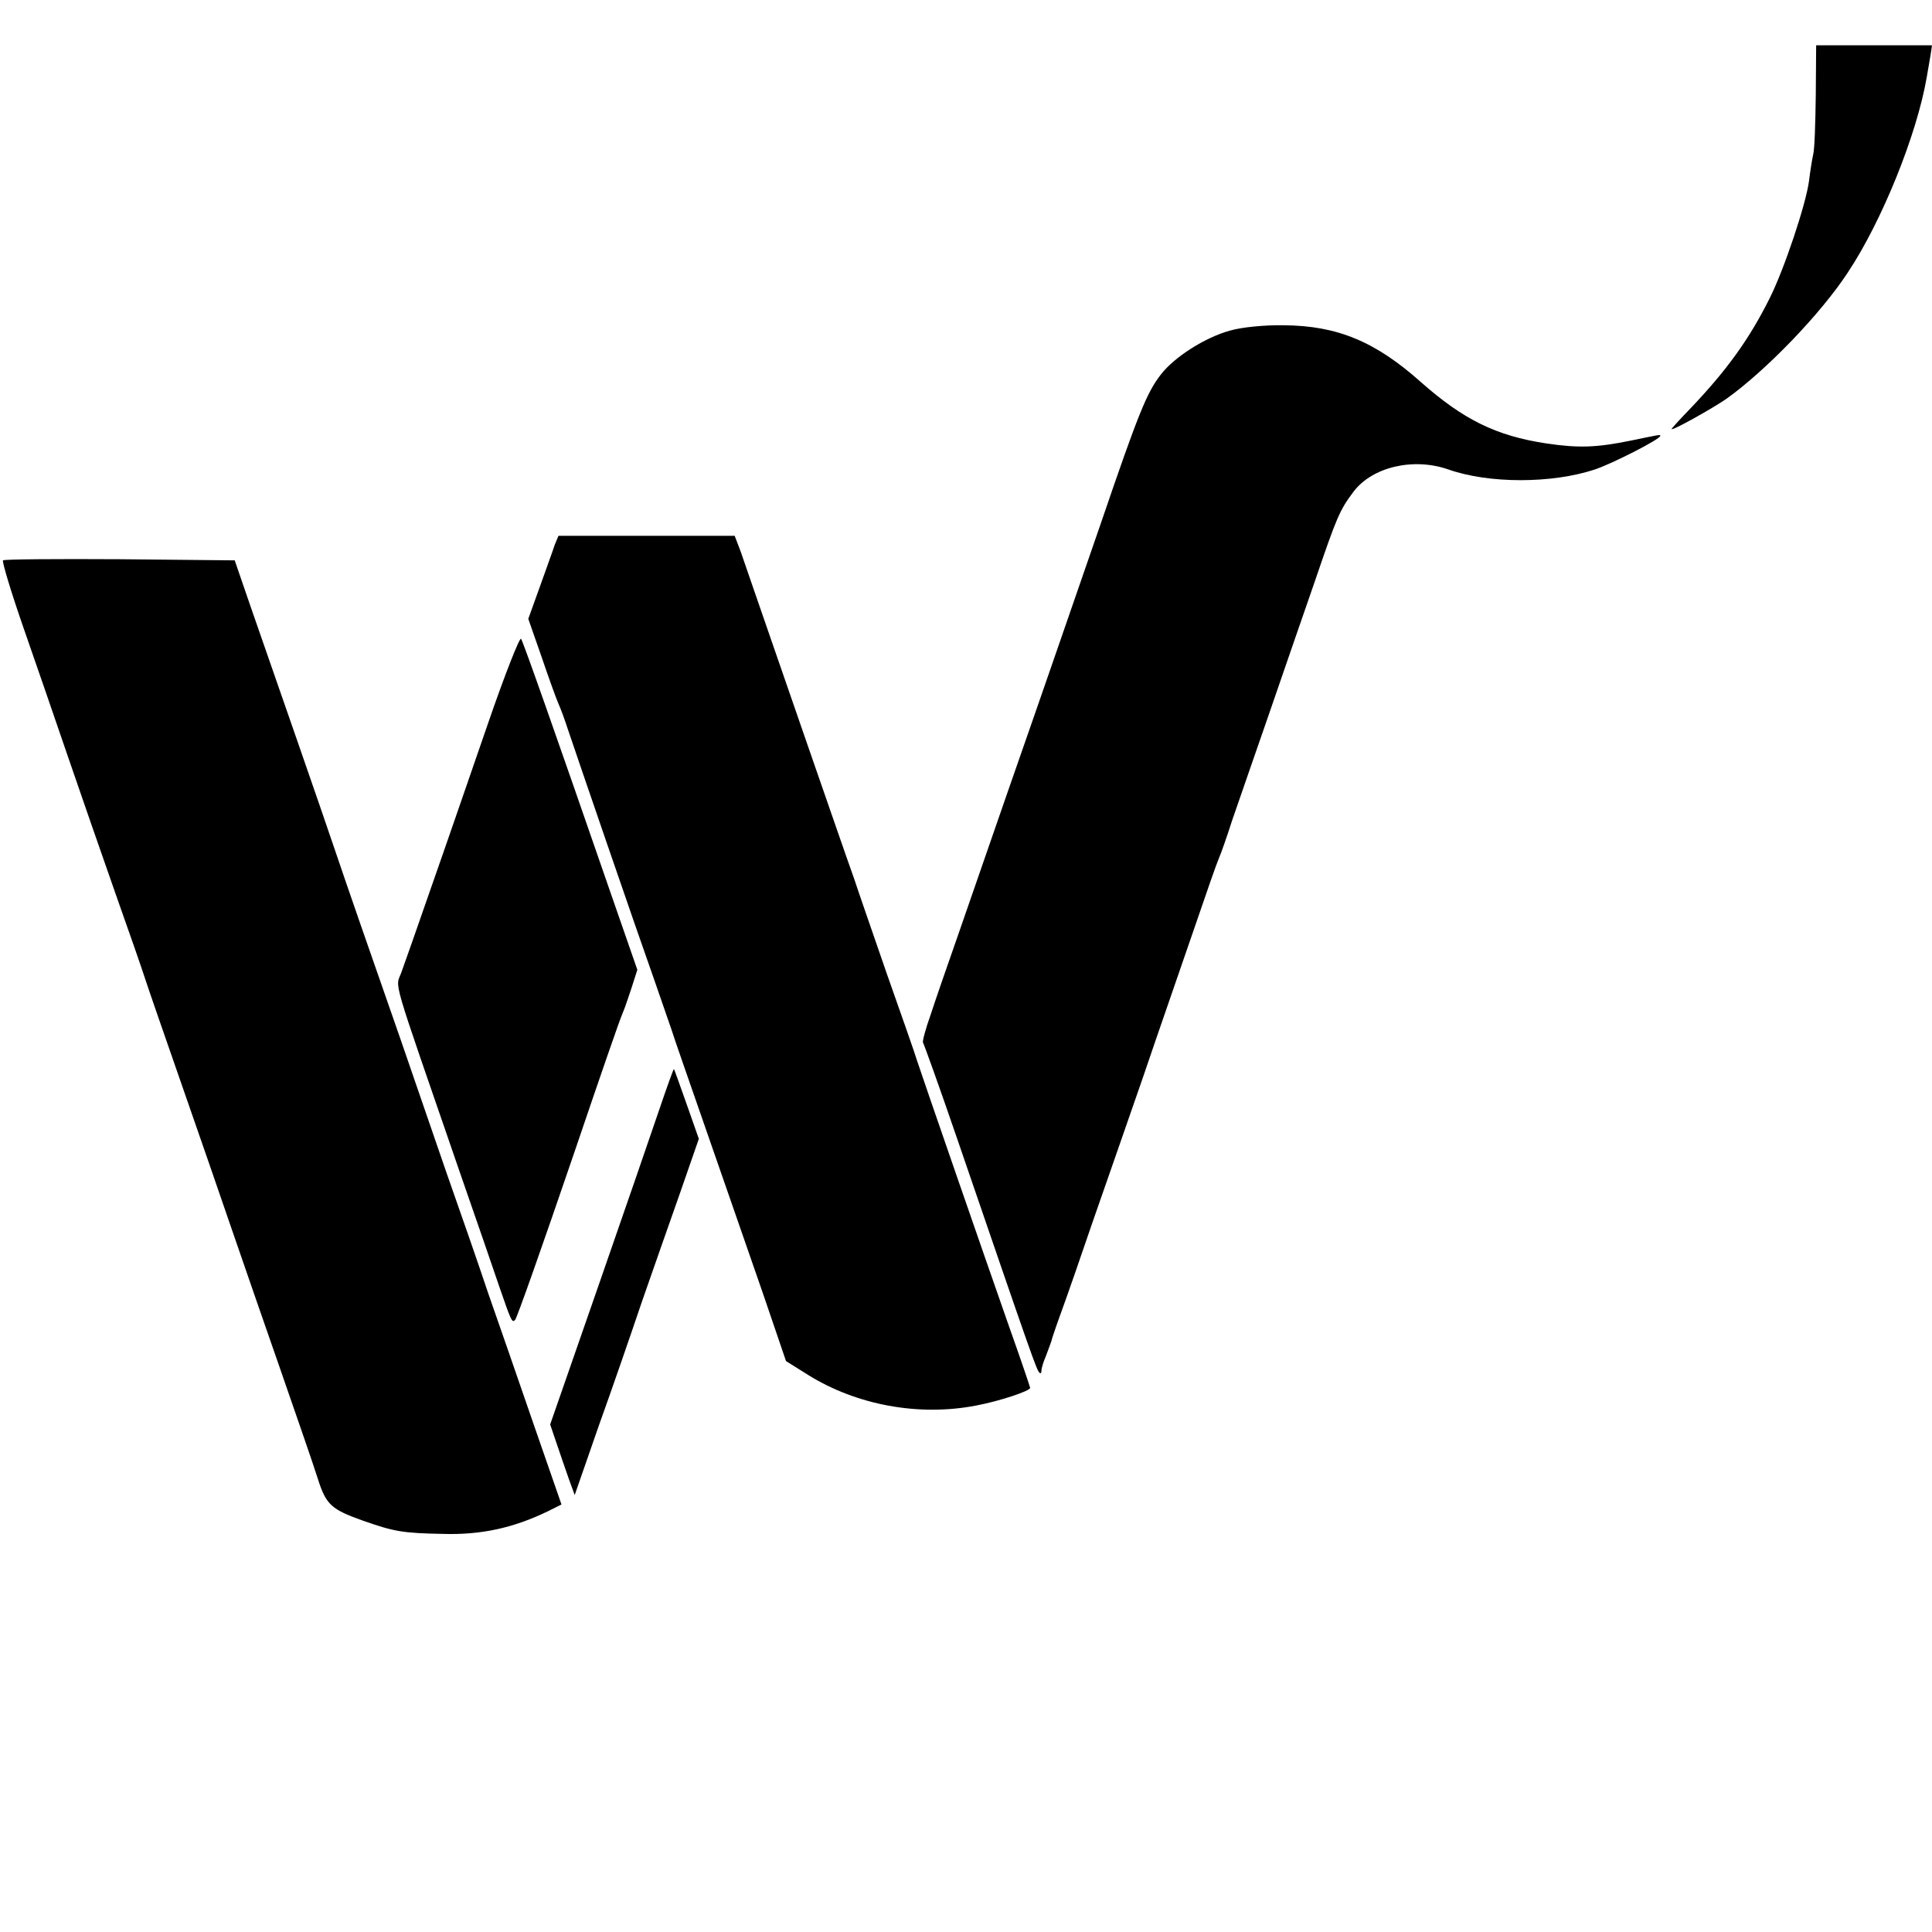
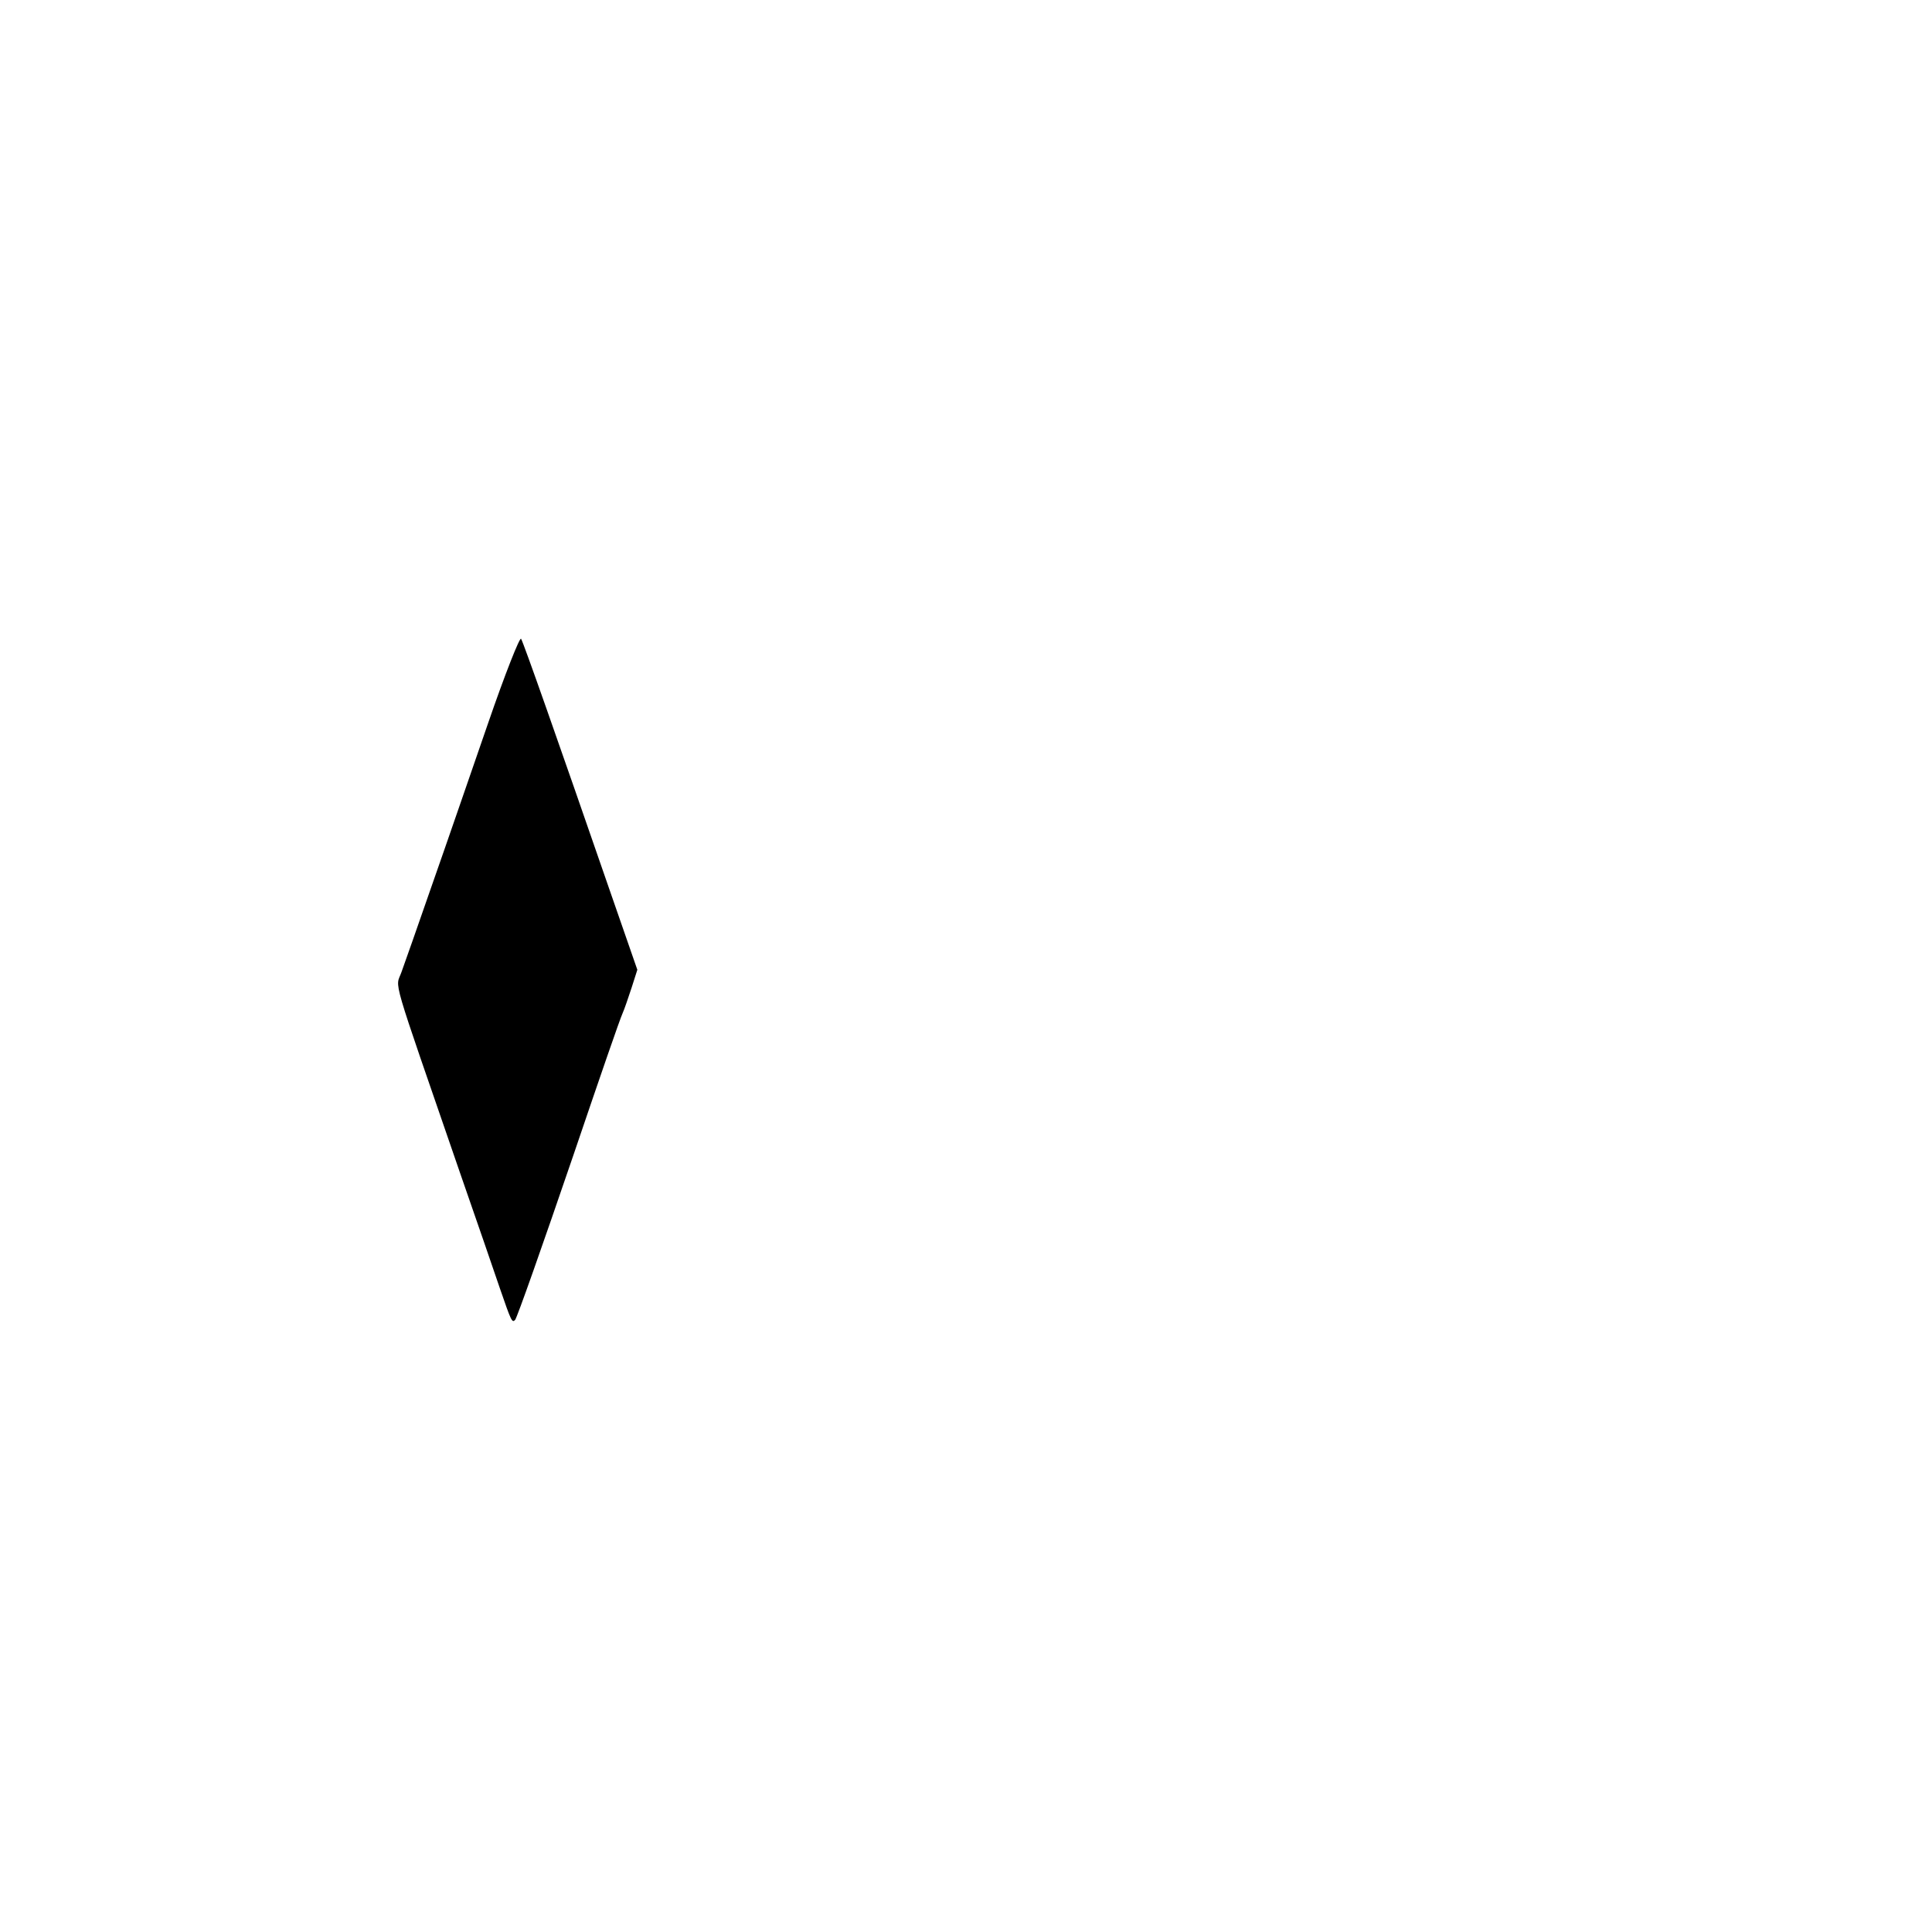
<svg xmlns="http://www.w3.org/2000/svg" version="1.0" width="512pt" height="512pt" viewBox="0 0 512 512" preserveAspectRatio="xMidYMid meet">
  <g transform="translate(0,512) scale(0.1,-0.1)" fill="#000000" stroke="none">
-     <path d="M4812 4868 c-1 -73 -3 -144 -7 -158 -3 -14 -8 -45 -11 -70 -8 -61 -66 -235 -105 -312 -53 -106 -112 -188 -206 -287 -29 -30 -53 -56 -53 -58 0 -6 109 55 145 80 105 75 250 225 322 335 91 137 183 366 209 517 3 16 7 42 10 58 l4 27 -153 0 -154 0 -1 -132z" />
-     <path d="M3260 4244 c-66 -18 -148 -70 -184 -117 -37 -48 -59 -102 -158 -392 -102 -294 -132 -383 -248 -715 -45 -129 -103 -298 -130 -375 -27 -77 -60 -172 -73 -212 -14 -39 -23 -73 -21 -76 2 -2 43 -116 90 -253 202 -589 211 -615 219 -622 3 -3 5 0 5 6 0 6 5 23 12 39 6 15 12 33 14 38 1 6 14 44 29 85 15 41 51 145 80 230 30 85 90 259 134 385 43 127 105 304 136 395 31 91 60 174 65 185 5 11 21 56 35 100 15 44 59 170 97 280 38 110 93 270 123 356 57 167 65 187 102 236 50 66 159 91 251 59 107 -38 275 -38 389 0 45 15 173 80 173 89 0 4 -2 3 -80 -13 -89 -18 -136 -20 -223 -7 -132 20 -219 63 -331 162 -121 108 -222 150 -364 151 -49 1 -111 -5 -142 -14z" />
-     <path d="M1470 3676 c-4 -13 -22 -62 -39 -110 l-31 -86 36 -103 c19 -56 39 -111 44 -122 5 -11 16 -40 24 -65 20 -60 184 -538 231 -670 20 -58 40 -116 45 -130 4 -14 47 -137 95 -275 48 -137 114 -329 148 -426 l60 -176 59 -37 c129 -80 293 -110 444 -81 64 12 144 39 144 47 0 2 -25 76 -56 163 -65 185 -232 668 -244 705 -4 14 -40 117 -80 230 -39 113 -78 225 -86 250 -9 25 -31 88 -49 140 -43 124 -98 282 -175 505 -34 99 -69 199 -77 223 l-16 42 -234 0 -233 0 -10 -24z" />
-     <path d="M8 3635 c-3 -3 21 -83 54 -178 33 -95 86 -248 118 -342 32 -93 88 -255 125 -360 37 -104 73 -208 80 -230 7 -22 50 -146 95 -275 45 -129 106 -305 135 -390 29 -85 88 -254 130 -375 42 -121 86 -248 97 -283 22 -70 36 -82 120 -112 83 -29 105 -33 212 -35 102 -3 187 16 278 60 l36 18 -75 216 c-41 119 -95 275 -120 346 -24 72 -73 213 -109 315 -35 102 -91 264 -124 360 -78 223 -145 416 -175 505 -13 39 -58 169 -100 290 -42 121 -96 276 -120 345 l-43 125 -304 3 c-167 1 -307 0 -310 -3z" />
    <path d="M1293 3202 c-45 -130 -111 -322 -148 -427 -36 -104 -73 -209 -81 -231 -16 -46 -32 11 154 -529 44 -126 92 -266 107 -310 30 -87 32 -91 40 -83 5 5 73 198 155 438 73 215 122 357 130 375 5 11 15 41 24 68 l15 47 -74 213 c-138 399 -227 652 -234 664 -3 7 -43 -94 -88 -225z" />
-     <path d="M1748 2182 c-20 -59 -93 -271 -163 -472 l-127 -365 17 -50 c9 -27 24 -70 32 -93 l16 -44 64 184 c36 100 87 248 114 328 28 80 73 209 101 288 l50 144 -32 91 c-18 51 -33 93 -34 94 -1 1 -18 -46 -38 -105z" />
  </g>
</svg>